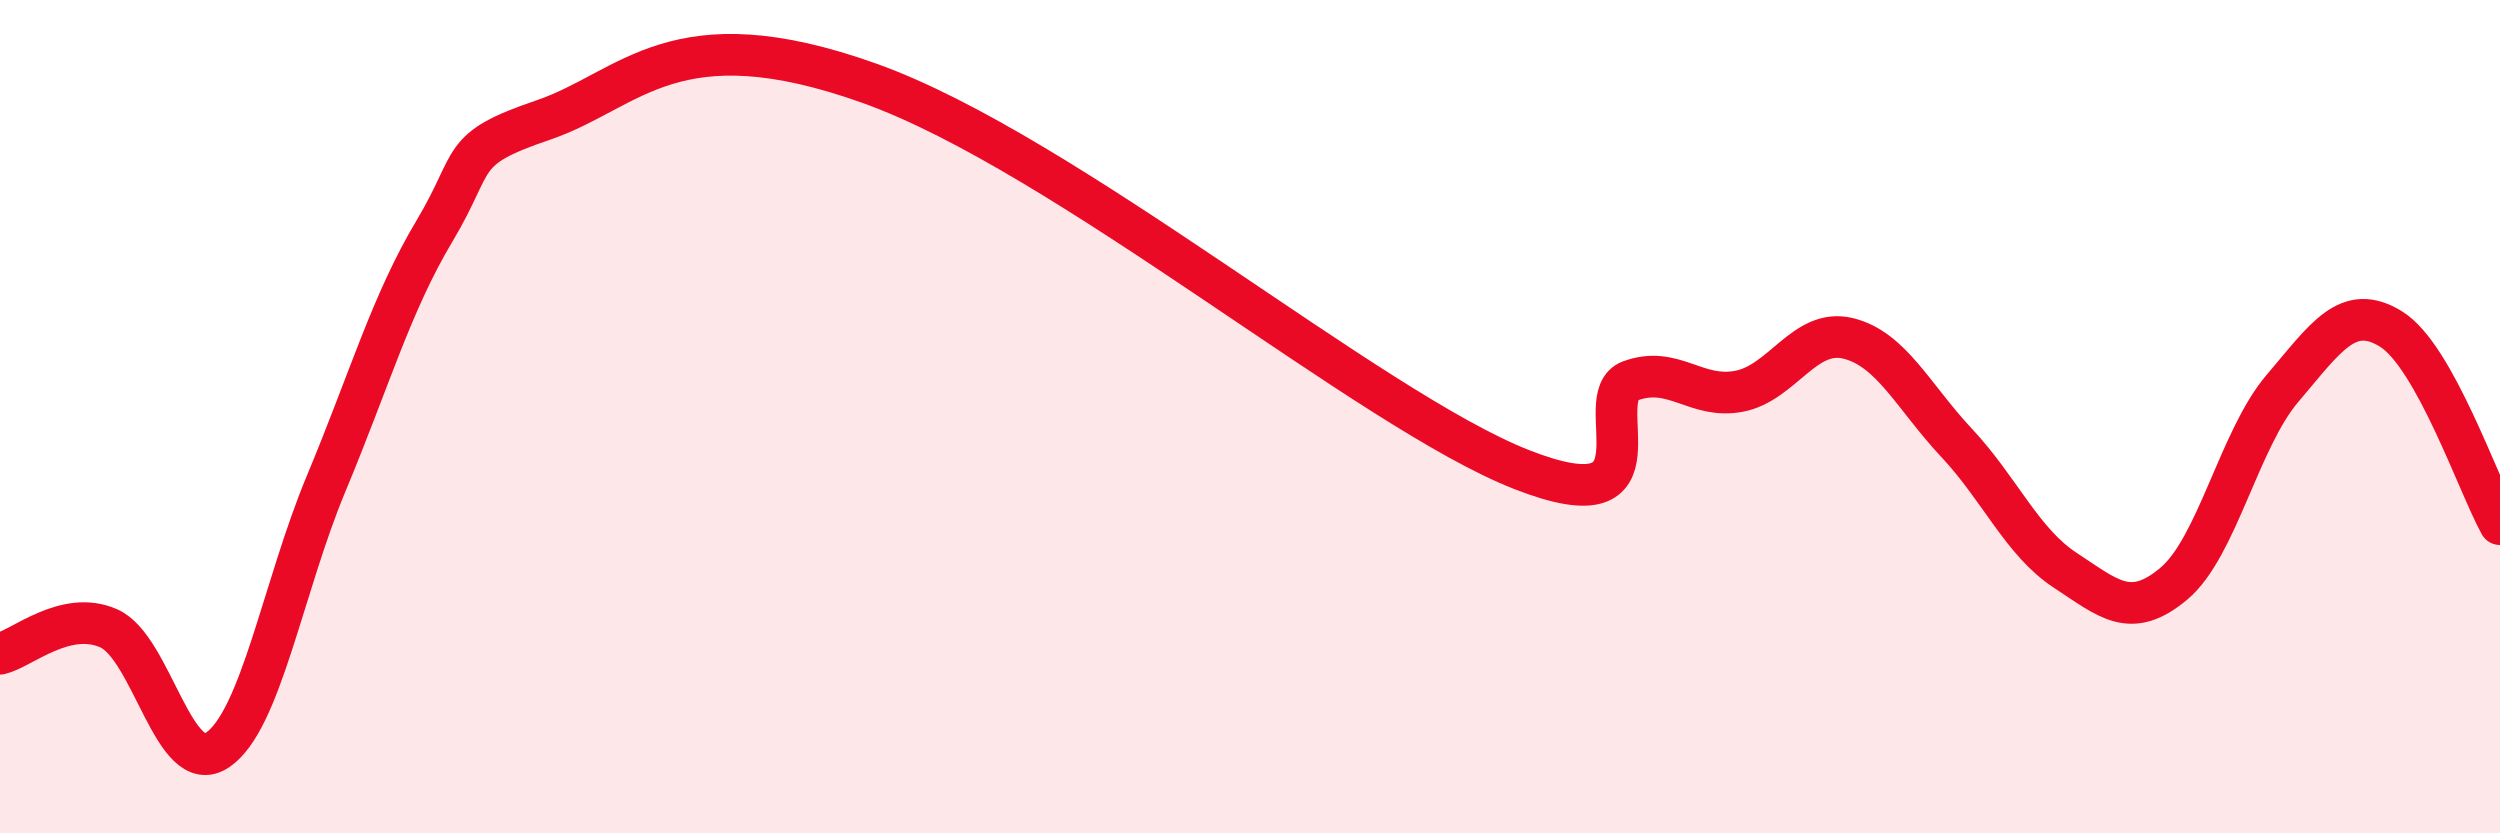
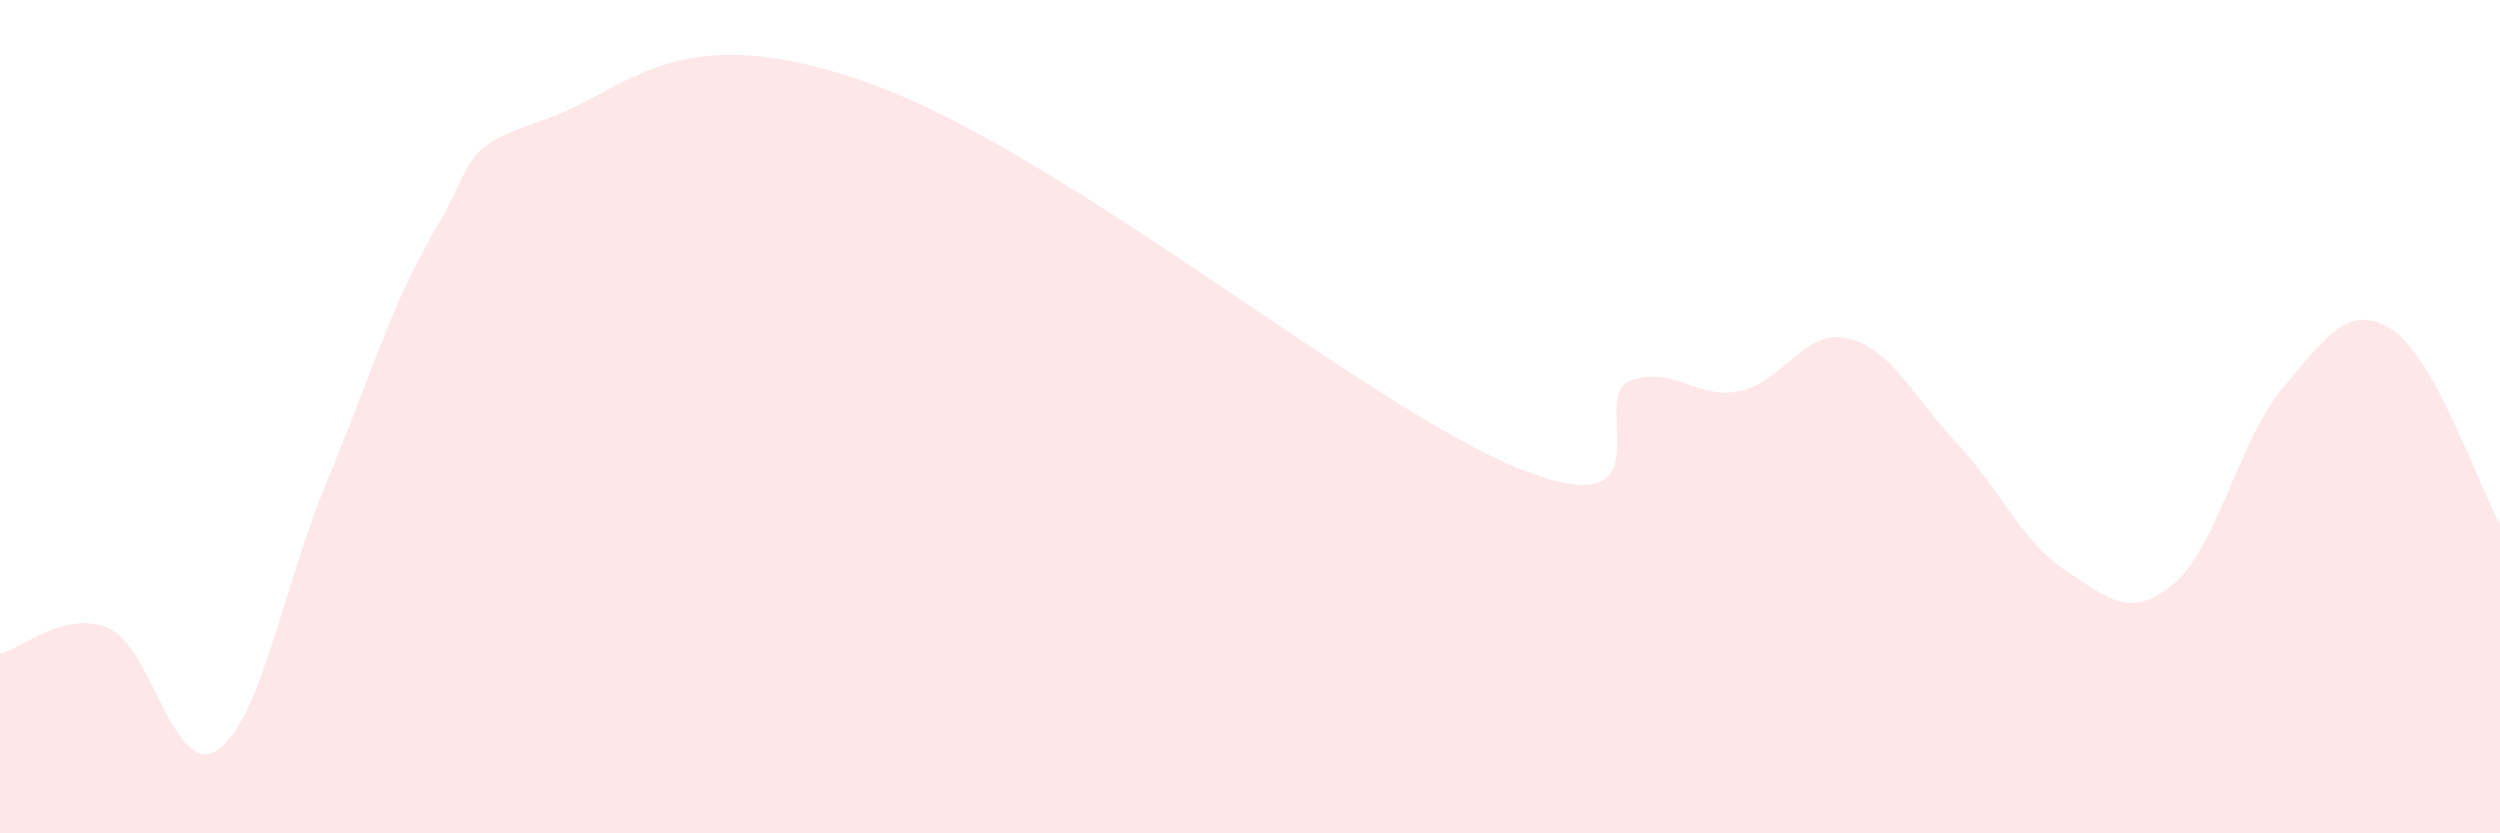
<svg xmlns="http://www.w3.org/2000/svg" width="60" height="20" viewBox="0 0 60 20">
  <path d="M 0,15.69 C 0.52,15.57 1.57,14.62 2.61,15.08 C 3.65,15.54 4.18,18.7 5.22,18 C 6.26,17.3 6.79,14.09 7.83,11.6 C 8.87,9.11 9.39,7.28 10.43,5.54 C 11.47,3.8 10.95,3.59 13.04,2.88 C 15.13,2.17 16.17,0.32 20.87,2 C 25.57,3.68 32.87,9.84 36.52,11.27 C 40.17,12.7 38.09,9.52 39.13,9.14 C 40.17,8.76 40.7,9.59 41.74,9.39 C 42.78,9.19 43.31,7.87 44.35,8.12 C 45.39,8.37 45.92,9.52 46.96,10.63 C 48,11.74 48.53,13.01 49.57,13.69 C 50.61,14.37 51.13,14.88 52.17,14.01 C 53.21,13.14 53.74,10.54 54.78,9.32 C 55.82,8.1 56.35,7.25 57.39,7.9 C 58.43,8.55 59.48,11.64 60,12.58L60 20L0 20Z" fill="#EB0A25" opacity="0.1" stroke-linecap="round" stroke-linejoin="round" />
-   <path d="M 0,15.69 C 0.52,15.57 1.57,14.62 2.61,15.08 C 3.65,15.54 4.18,18.7 5.22,18 C 6.26,17.3 6.79,14.09 7.83,11.6 C 8.87,9.11 9.39,7.28 10.43,5.54 C 11.47,3.8 10.95,3.59 13.04,2.88 C 15.13,2.17 16.17,0.32 20.87,2 C 25.57,3.68 32.87,9.84 36.52,11.27 C 40.17,12.7 38.09,9.52 39.13,9.14 C 40.17,8.76 40.7,9.59 41.74,9.39 C 42.78,9.19 43.31,7.87 44.35,8.12 C 45.39,8.37 45.92,9.52 46.96,10.63 C 48,11.74 48.53,13.01 49.57,13.69 C 50.61,14.37 51.13,14.88 52.17,14.01 C 53.21,13.14 53.74,10.54 54.78,9.32 C 55.82,8.1 56.35,7.25 57.39,7.9 C 58.43,8.55 59.48,11.64 60,12.58" stroke="#EB0A25" stroke-width="1" fill="none" stroke-linecap="round" stroke-linejoin="round" />
</svg>